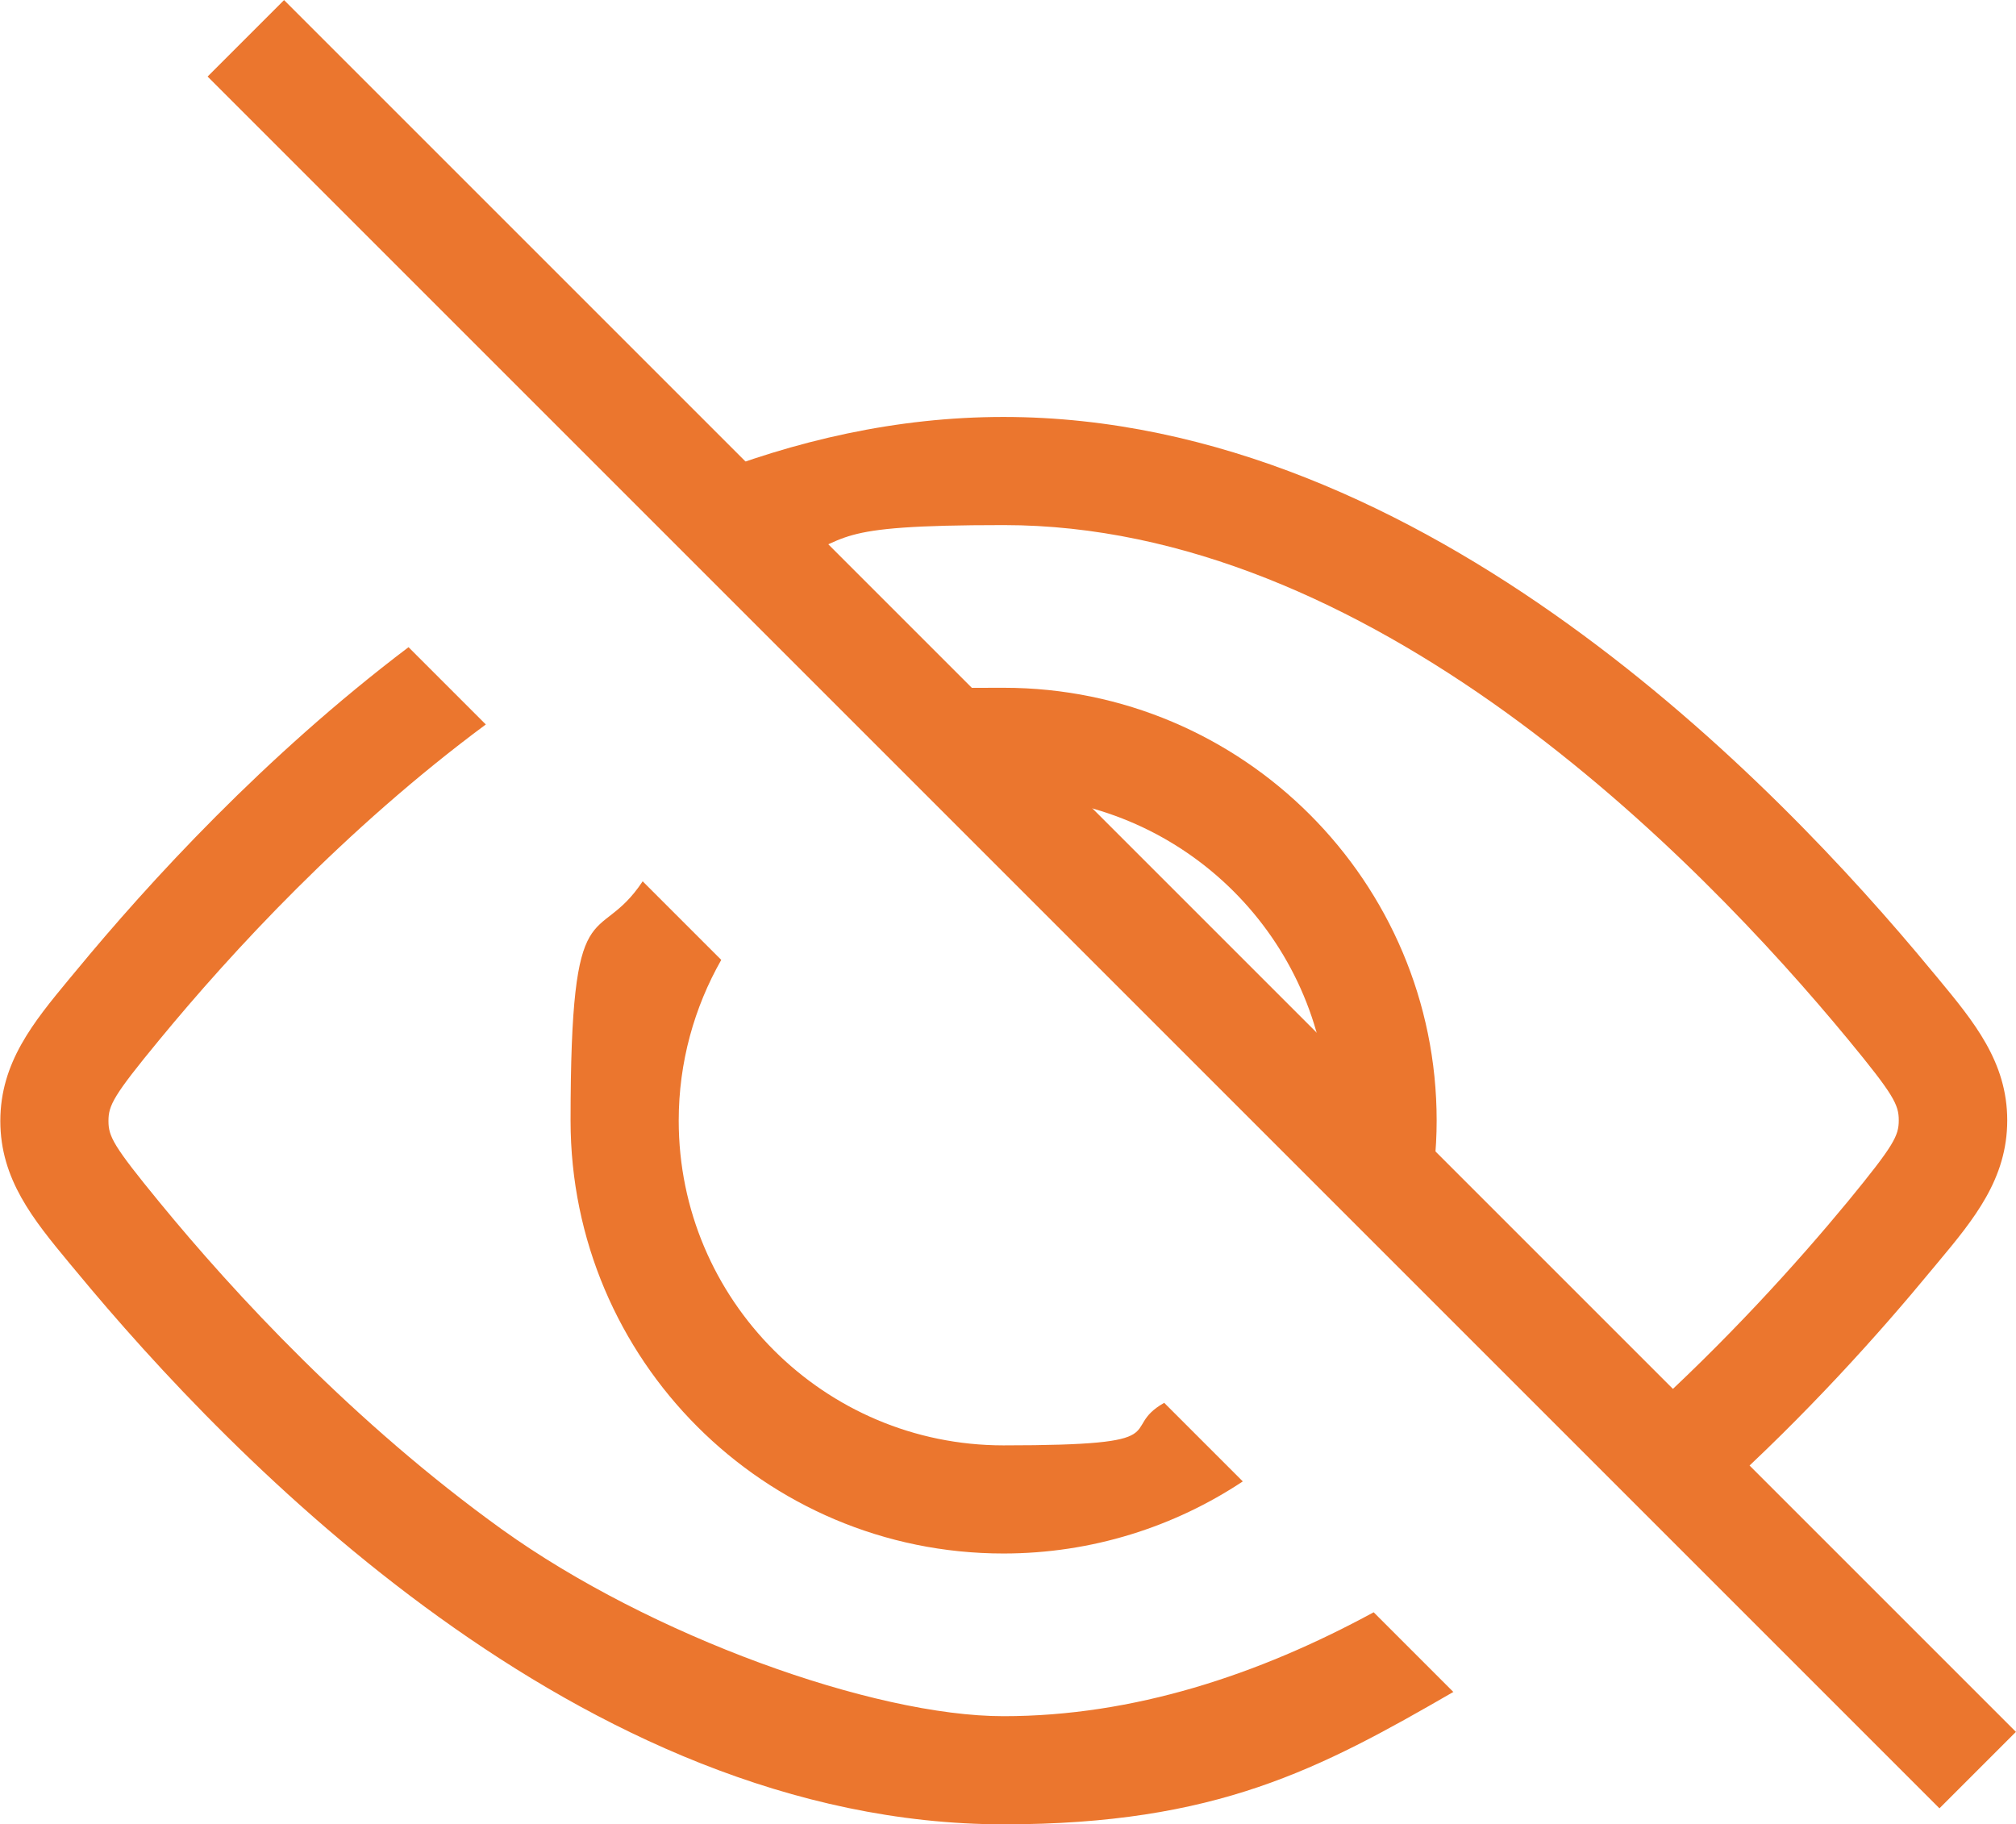
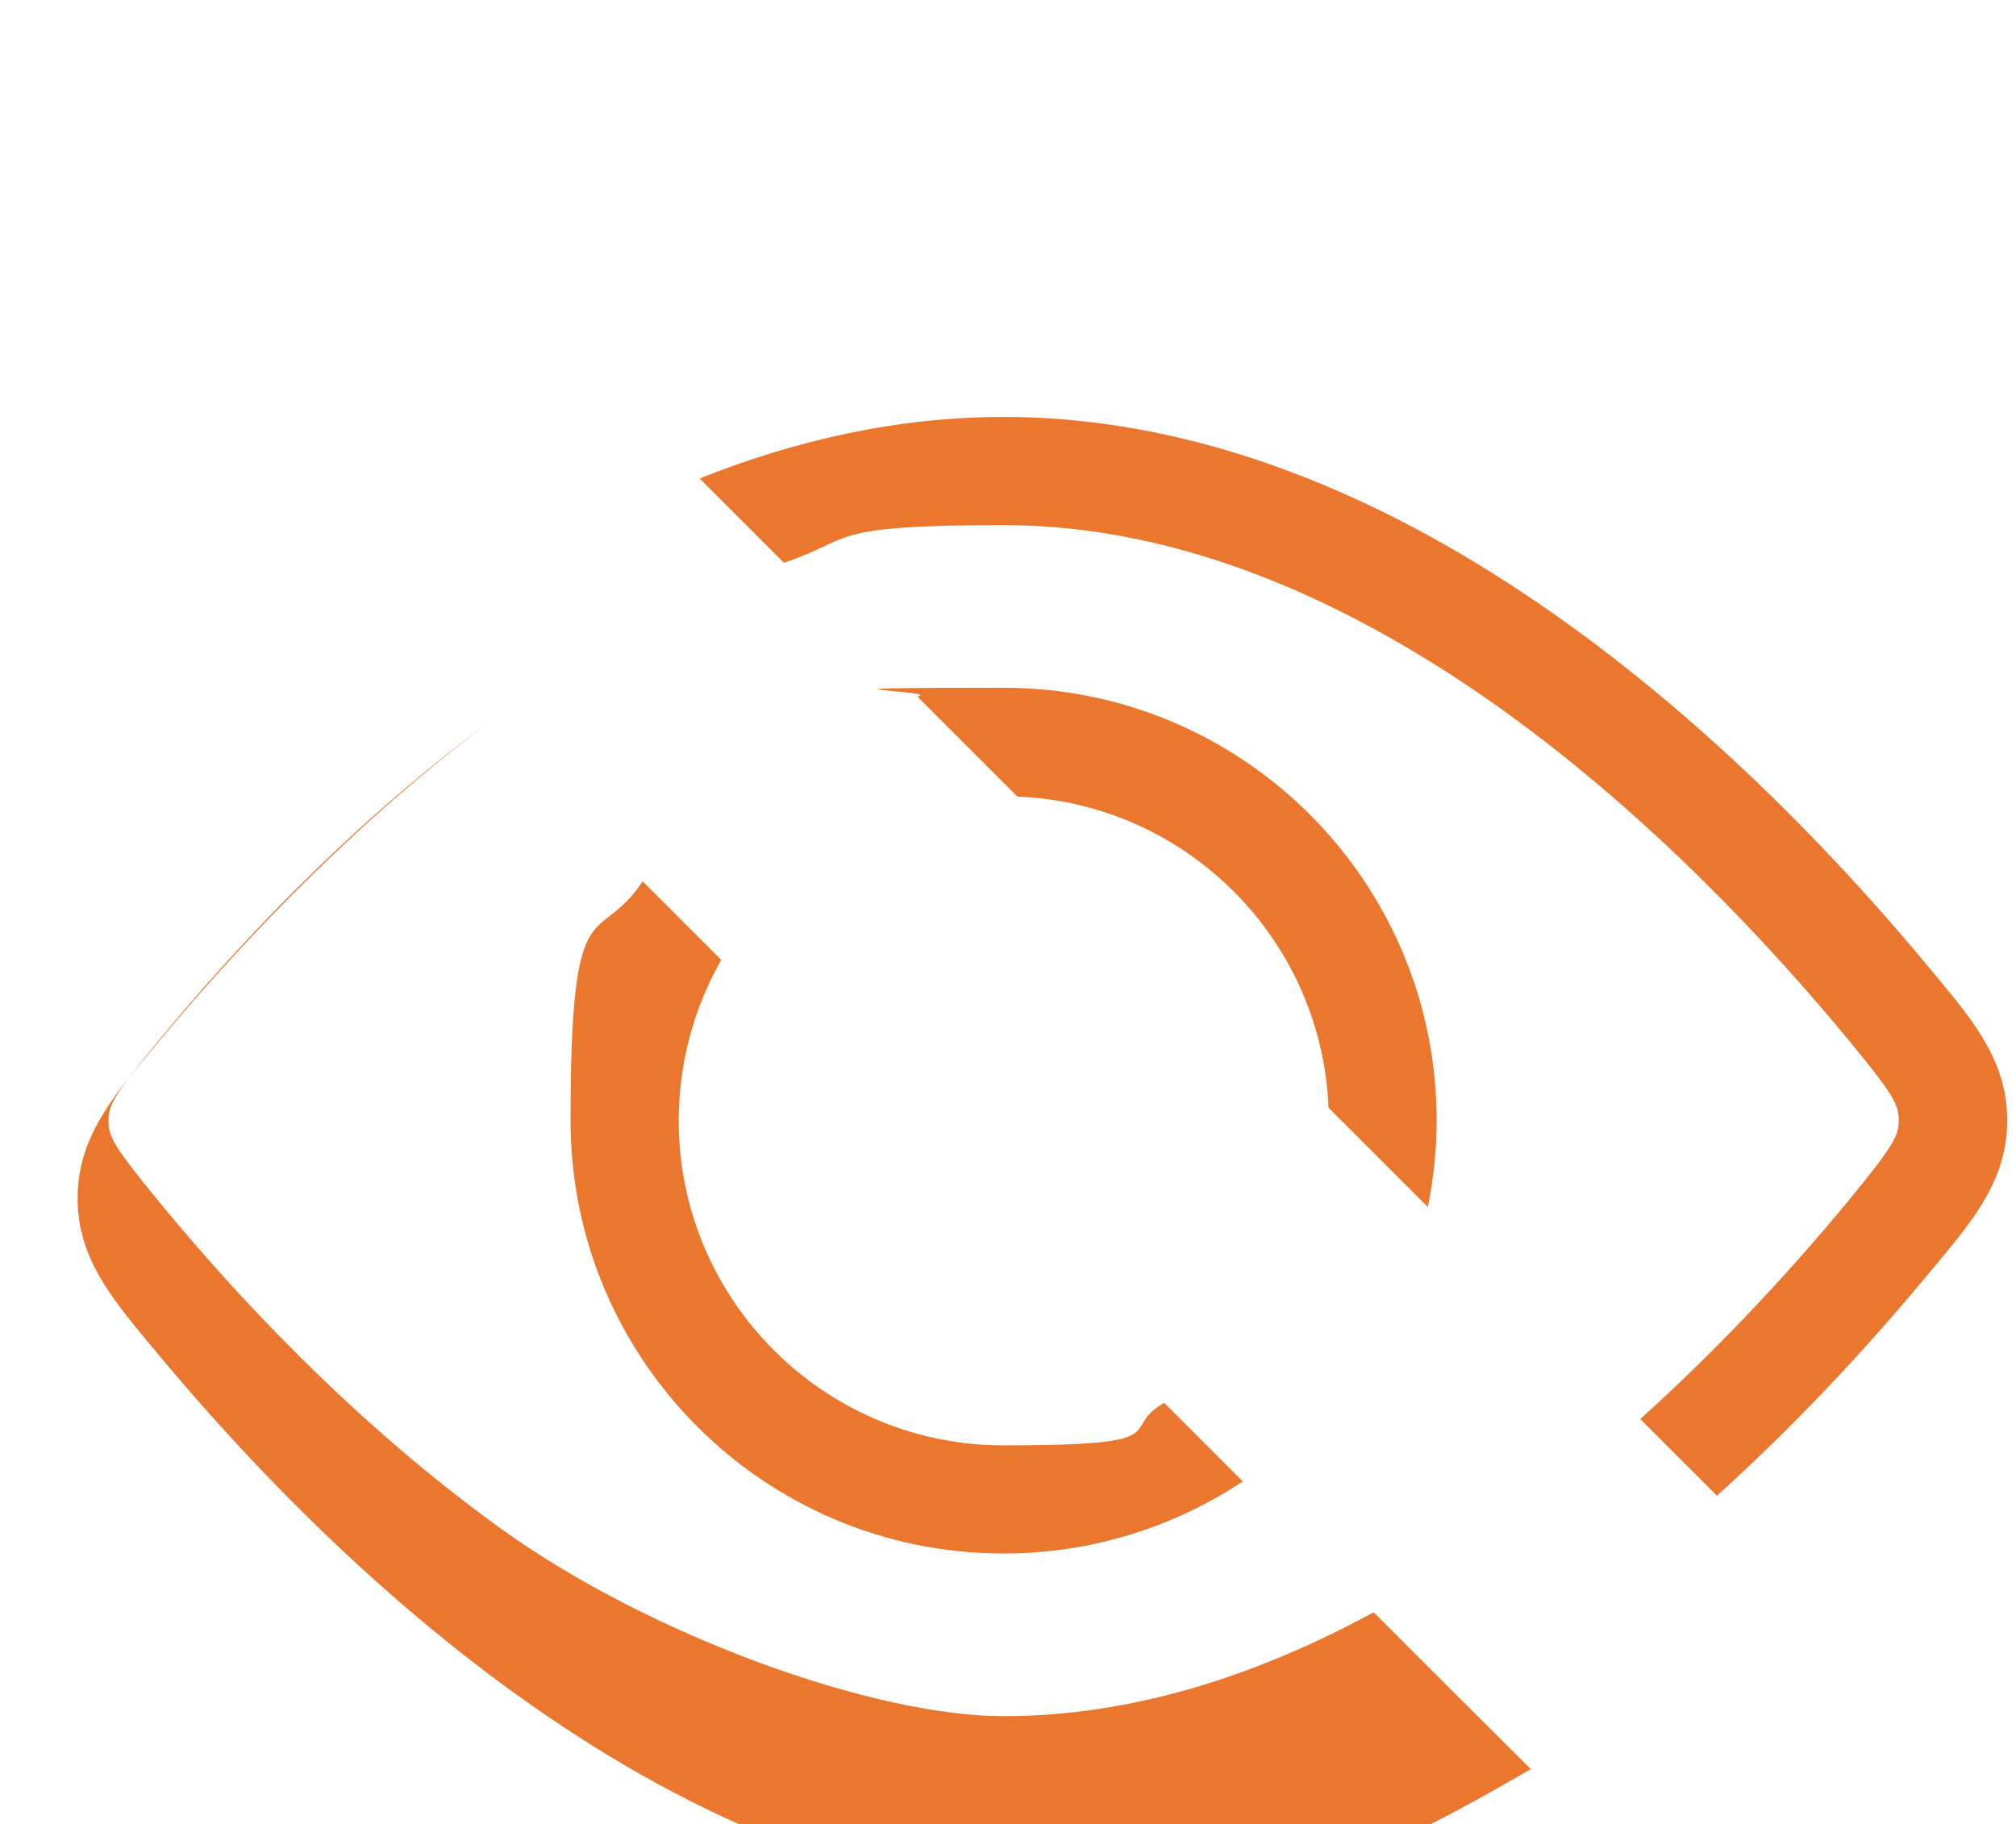
<svg xmlns="http://www.w3.org/2000/svg" id="Layer_1" version="1.1" viewBox="0 0 620.8 561.8">
  <defs>
    <style>
      .st0 {
        fill: #eb762e;
        fill-rule: evenodd;
      }

      .st1 {
        fill: none;
        stroke: #eb762e;
        stroke-miterlimit: 133.3;
        stroke-width: 33.3px;
      }
    </style>
  </defs>
  <path class="st0" d="M439.7,371.7c1.7-8.6,2.7-17.5,2.7-26.6,0-73.6-59.7-133.3-133.3-133.3s-18,.9-26.6,2.7l30.8,30.8c51.9,2.1,93.7,43.8,95.8,95.8l30.8,30.8ZM222.1,295.6c-8.3,14.6-13.1,31.5-13.1,49.5,0,55.2,44.8,100,100,100s34.9-4.8,49.5-13.1l24.2,24.2c-21.1,14-46.5,22.2-73.7,22.2-73.6,0-133.3-59.7-133.3-133.3s8.2-52.6,22.2-73.7l24.2,24.2Z" />
-   <path class="st0" d="M447.5,521l-24.5-24.5c-35.5,19.3-74,32-114,32s-108.7-24.7-154.4-57.5c-45.6-32.8-82.5-72.7-105.6-100.9-14.1-17.2-15.6-20.1-15.6-24.9s1.5-7.8,15.6-24.9c22.3-27.1,57.3-65.1,100.6-97.2l-23.8-23.8c-44.4,33.6-79.9,72.4-102.5,99.8l-2,2.4c-11,13.3-21.2,25.7-21.2,43.7s10.2,30.4,21.2,43.7l2,2.4c24.2,29.3,63.1,71.6,111.9,106.7,48.6,35,108.4,63.8,173.9,63.8s97.3-17,138.5-40.8ZM215.3,147.4c29.3-11.7,60.8-19,93.7-19,65.5,0,125.3,28.8,173.9,63.8,48.8,35.1,87.7,77.4,111.9,106.7l2,2.4c11,13.3,21.3,25.7,21.3,43.7s-10.2,30.4-21.3,43.7l-2,2.4c-16,19.4-38.5,44.6-66.1,69.5l-23.6-23.6c26.5-23.9,48.4-48.2,64-67.1,14.1-17.2,15.6-20.1,15.6-24.9s-1.5-7.8-15.6-24.9c-23.2-28.1-60.1-68.1-105.6-100.9-45.7-32.9-98.7-57.5-154.4-57.5s-45.8,4.3-67.7,11.6l-26-26Z" />
-   <path class="st1" d="M75.7,11.8l533.3,533.3" />
+   <path class="st0" d="M447.5,521l-24.5-24.5c-35.5,19.3-74,32-114,32s-108.7-24.7-154.4-57.5c-45.6-32.8-82.5-72.7-105.6-100.9-14.1-17.2-15.6-20.1-15.6-24.9s1.5-7.8,15.6-24.9c22.3-27.1,57.3-65.1,100.6-97.2c-44.4,33.6-79.9,72.4-102.5,99.8l-2,2.4c-11,13.3-21.2,25.7-21.2,43.7s10.2,30.4,21.2,43.7l2,2.4c24.2,29.3,63.1,71.6,111.9,106.7,48.6,35,108.4,63.8,173.9,63.8s97.3-17,138.5-40.8ZM215.3,147.4c29.3-11.7,60.8-19,93.7-19,65.5,0,125.3,28.8,173.9,63.8,48.8,35.1,87.7,77.4,111.9,106.7l2,2.4c11,13.3,21.3,25.7,21.3,43.7s-10.2,30.4-21.3,43.7l-2,2.4c-16,19.4-38.5,44.6-66.1,69.5l-23.6-23.6c26.5-23.9,48.4-48.2,64-67.1,14.1-17.2,15.6-20.1,15.6-24.9s-1.5-7.8-15.6-24.9c-23.2-28.1-60.1-68.1-105.6-100.9-45.7-32.9-98.7-57.5-154.4-57.5s-45.8,4.3-67.7,11.6l-26-26Z" />
</svg>